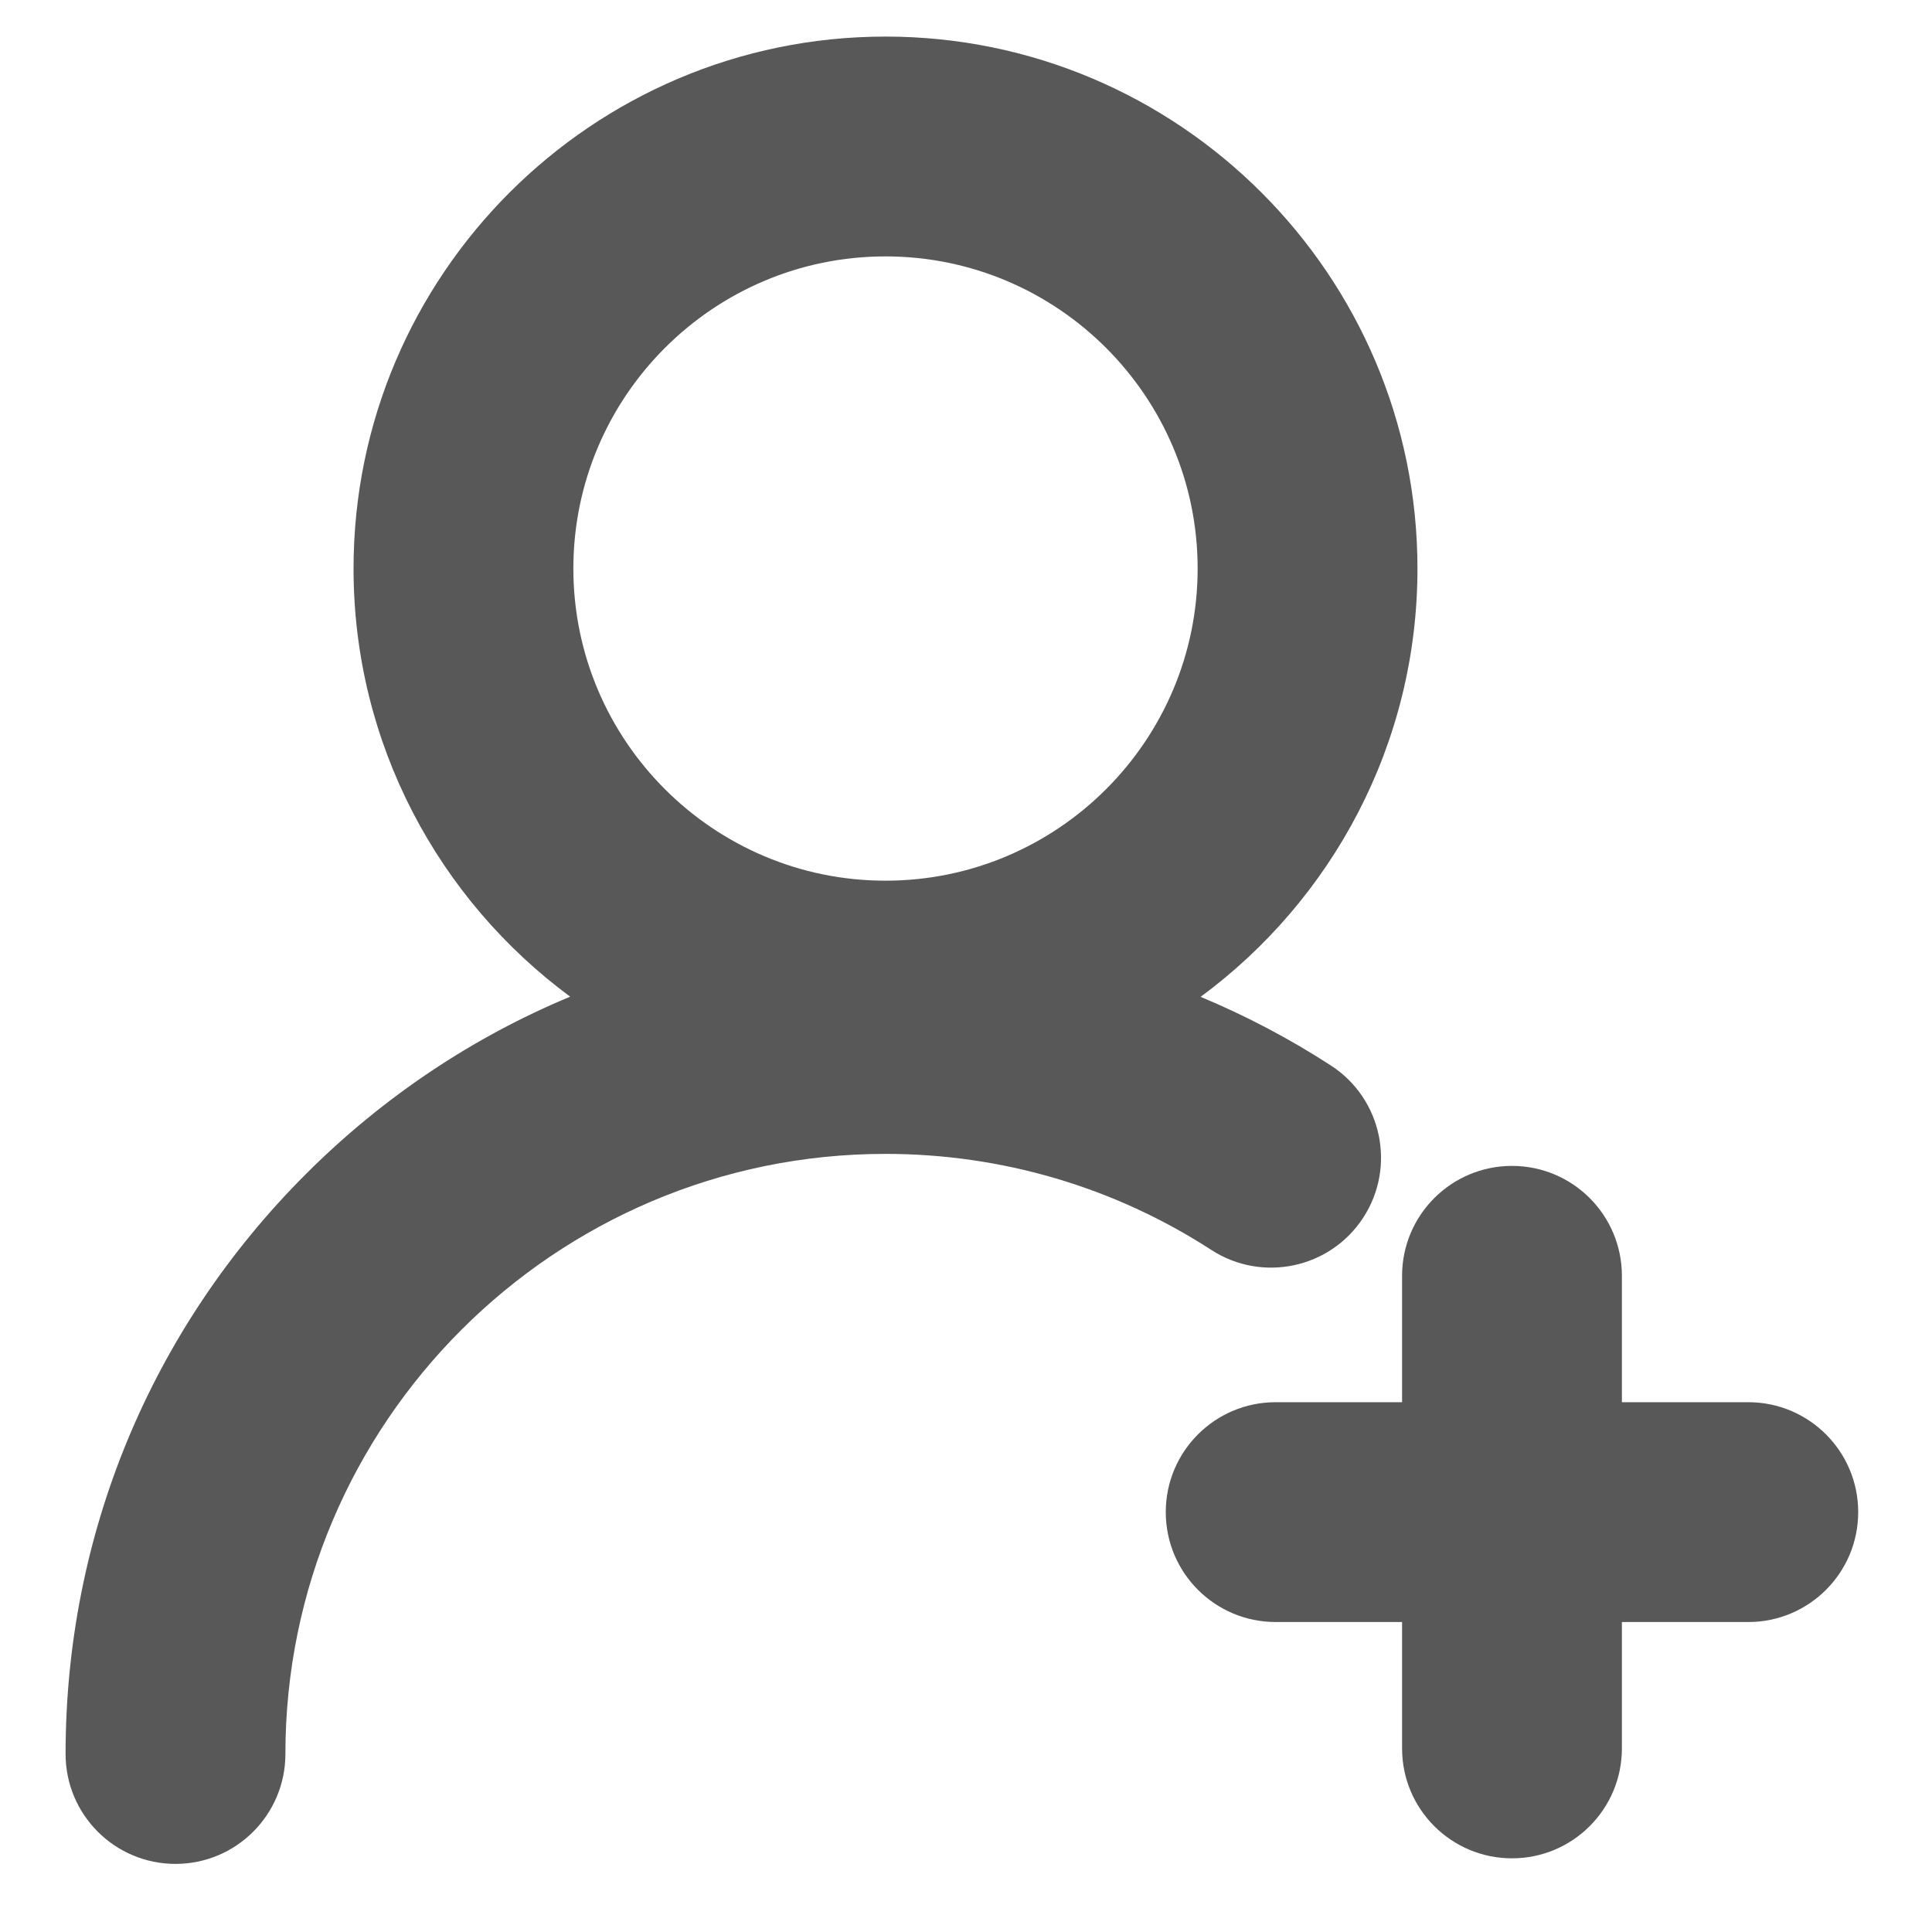
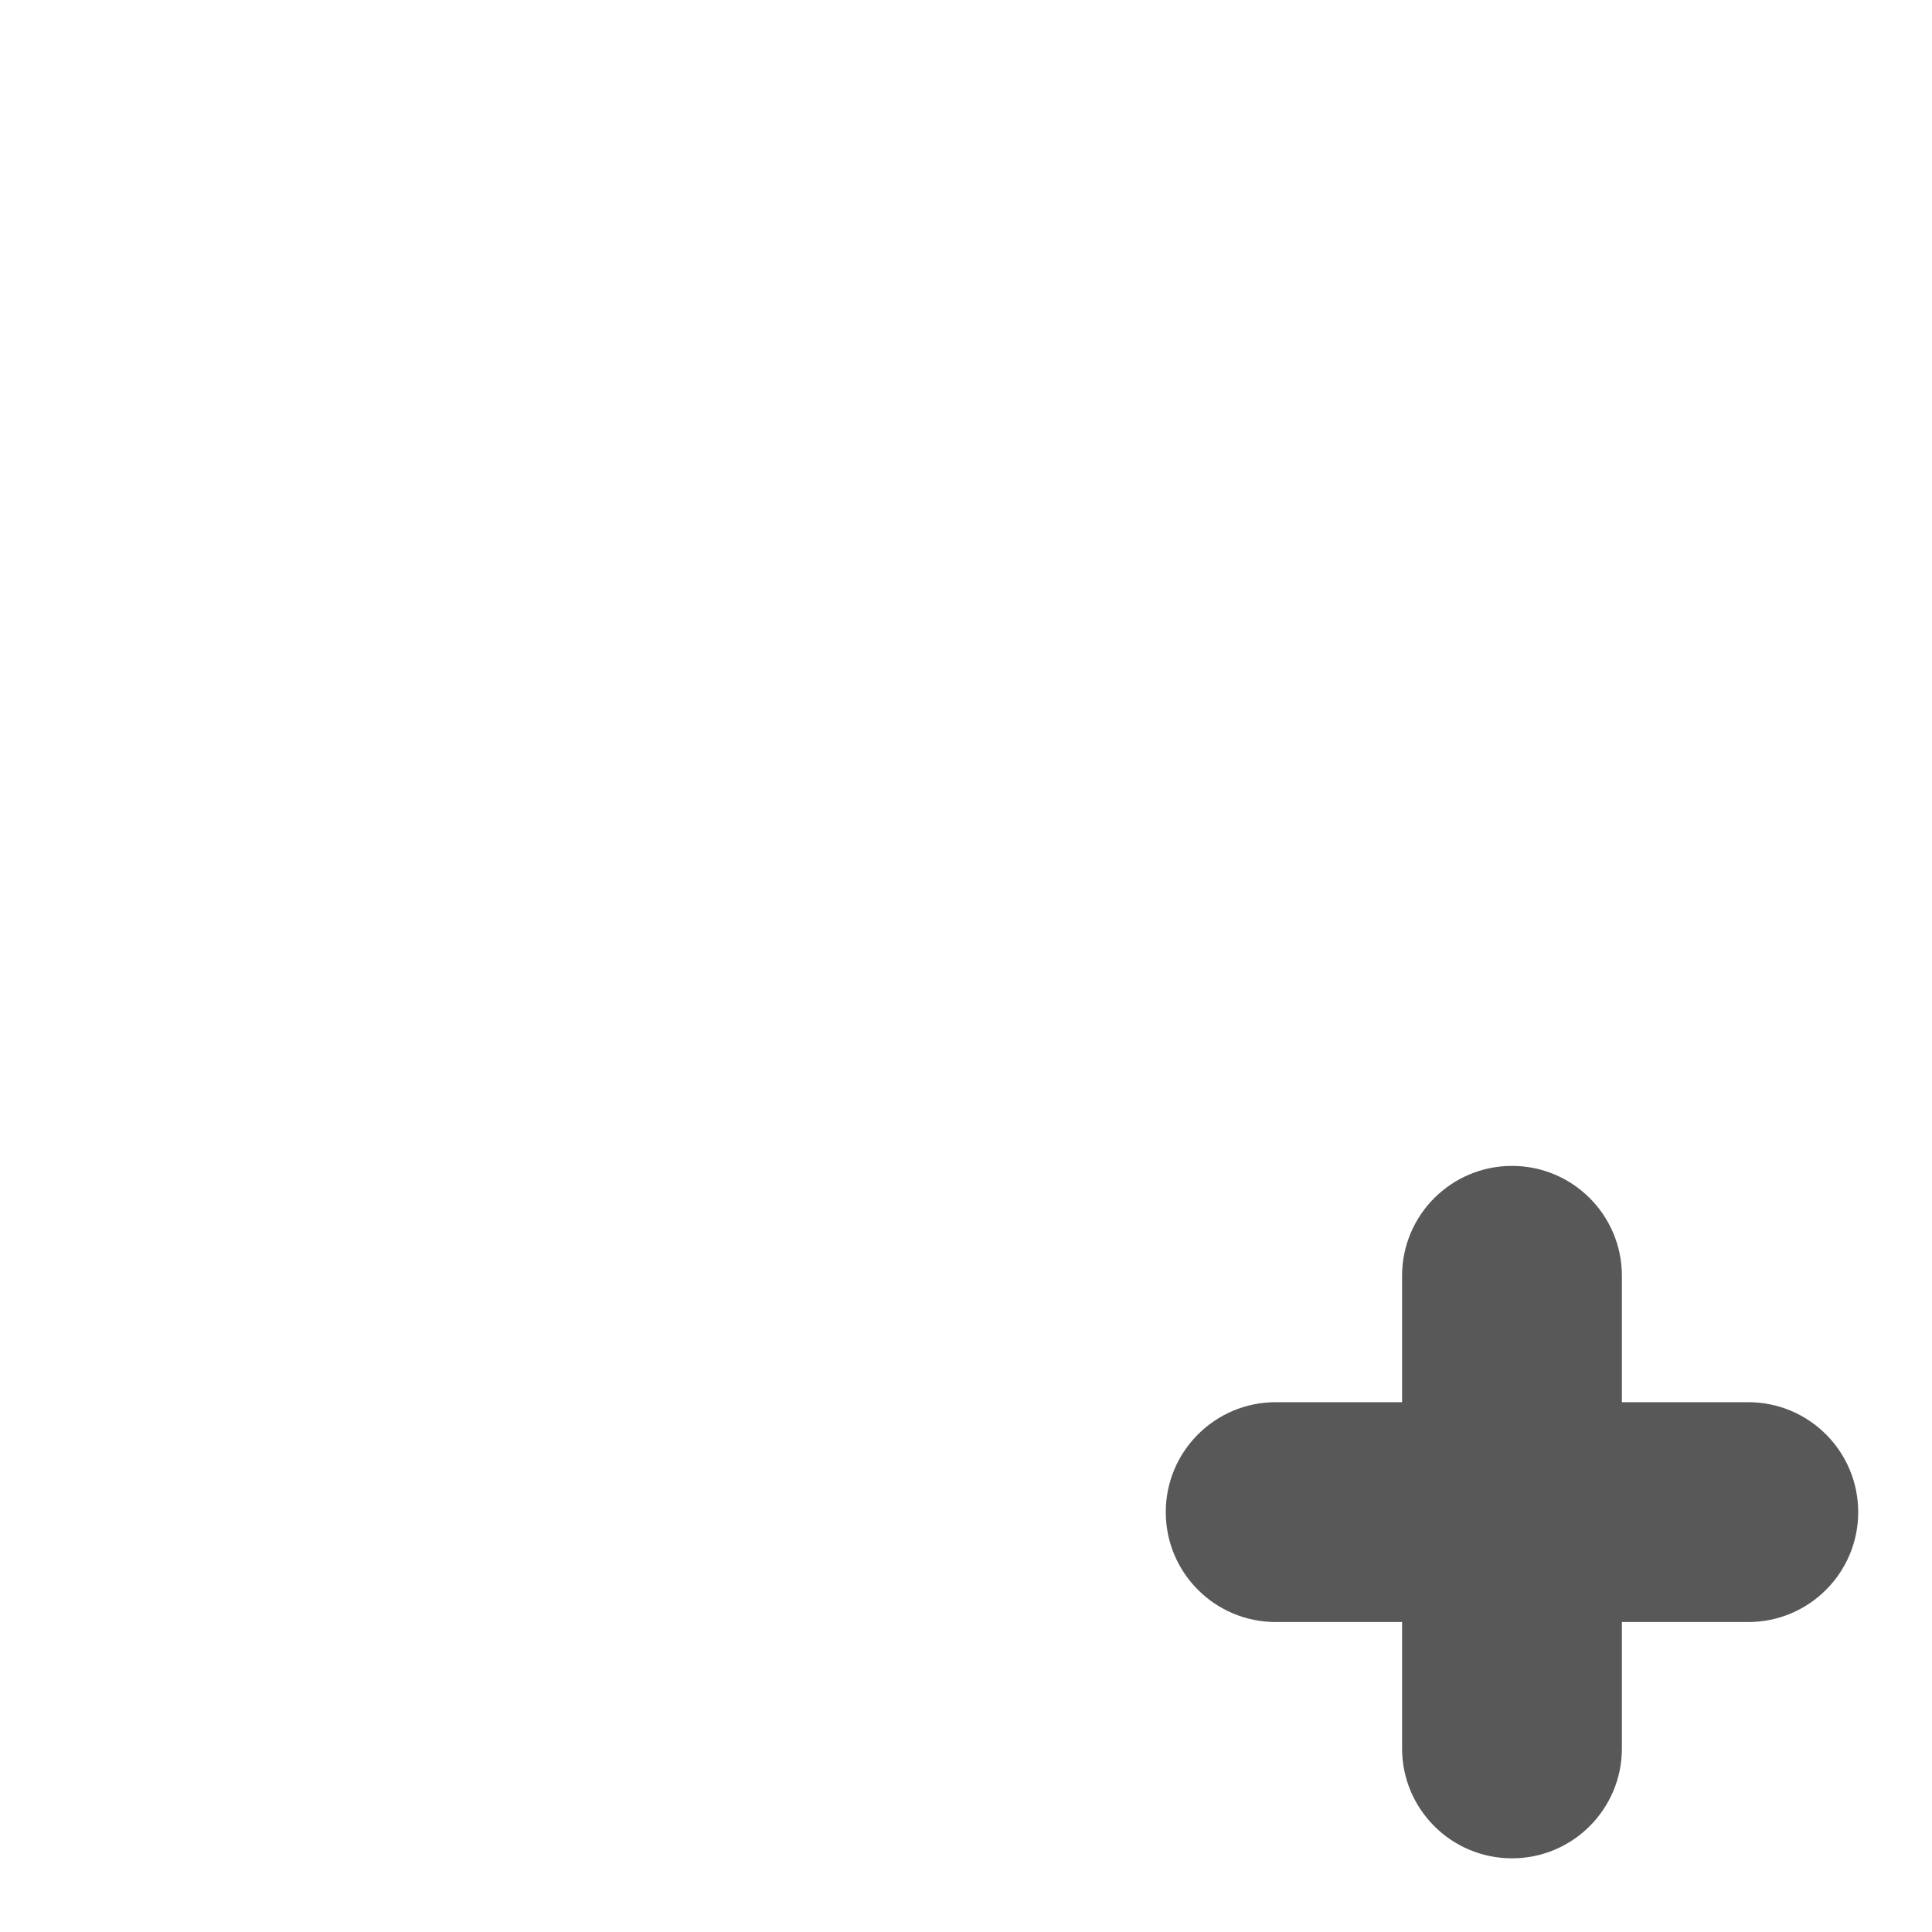
<svg xmlns="http://www.w3.org/2000/svg" class="icon" style="fill: #585858; width: 1em; height: 1em;vertical-align: middle;fill: currentColor;overflow: hidden;" viewBox="0 0 1024 1024" version="1.1">
-   <path fill="#585858" d="M722.6 645.295c17.497-26.999 9.793-63.072-17.206-80.567-21.997-14.255-45.104-26.406-69.045-36.377 69.66-51.387 114.937-134.006 114.937-227.013 0-155.467-126.483-281.951-281.951-281.951s-281.951 126.483-281.951 281.951c0 92.95 45.223 175.527 114.811 226.919-51.763 21.557-99.309 53.261-140.153 94.103-82.080 82.080-127.284 191.213-127.284 307.292 0 32.174 26.082 58.254 58.254 58.254s58.254-26.080 58.254-58.254c0-175.385 142.685-318.068 318.068-318.068 61.579 0 121.298 17.606 172.699 50.915 27.002 17.498 63.074 9.793 80.567-17.206zM469.334 135.897c91.225 0 165.442 74.218 165.442 165.442s-74.218 165.442-165.442 165.442c-91.225 0-165.442-74.217-165.442-165.442s74.218-165.442 165.442-165.442z" />
  <path fill="#585858" d="M926.63 743.197h-66.992v-66.992c0-32.174-26.080-58.254-58.254-58.254s-58.254 26.080-58.254 58.254v66.992h-66.992c-32.174 0-58.254 26.080-58.254 58.254s26.080 58.254 58.254 58.254h66.992v66.992c0 32.174 26.080 58.254 58.254 58.254s58.254-26.080 58.254-58.254v-66.992h66.992c32.174 0 58.254-26.080 58.254-58.254s-26.080-58.254-58.254-58.254z" />
</svg>